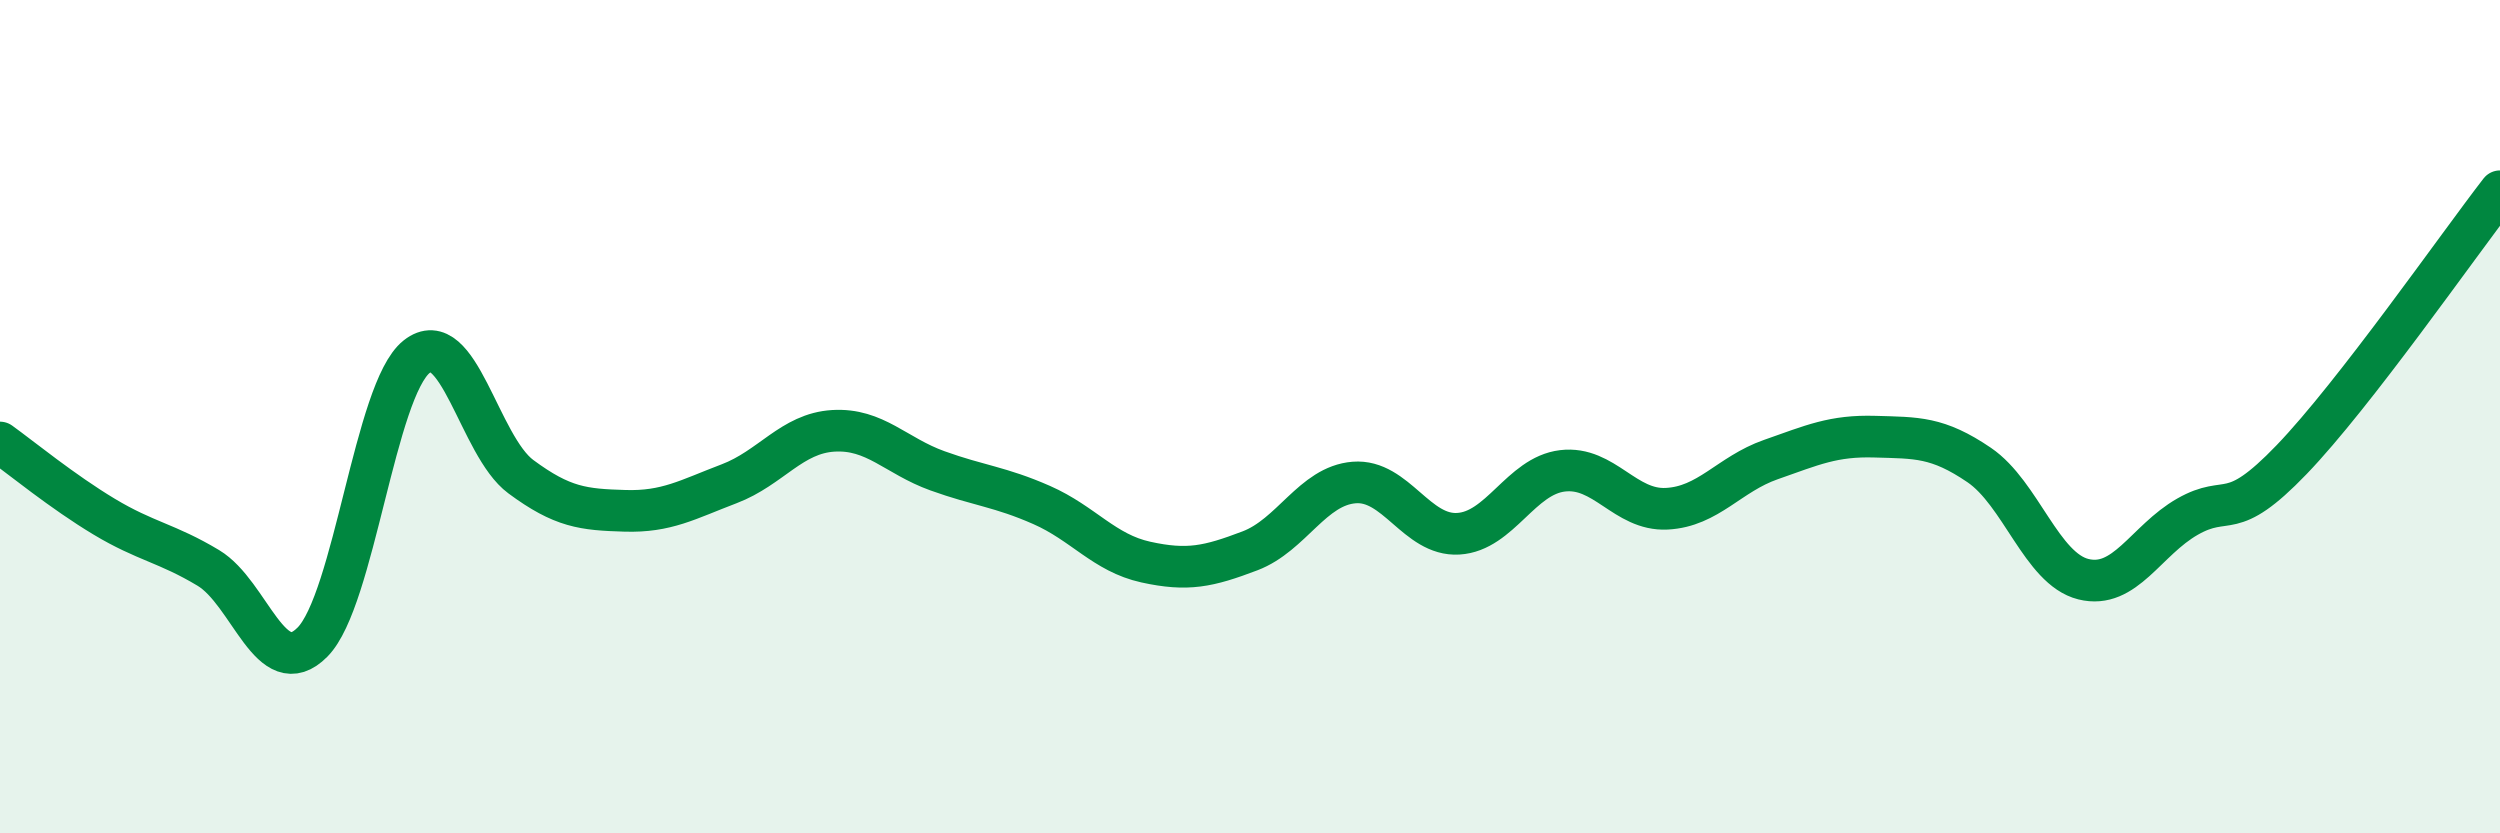
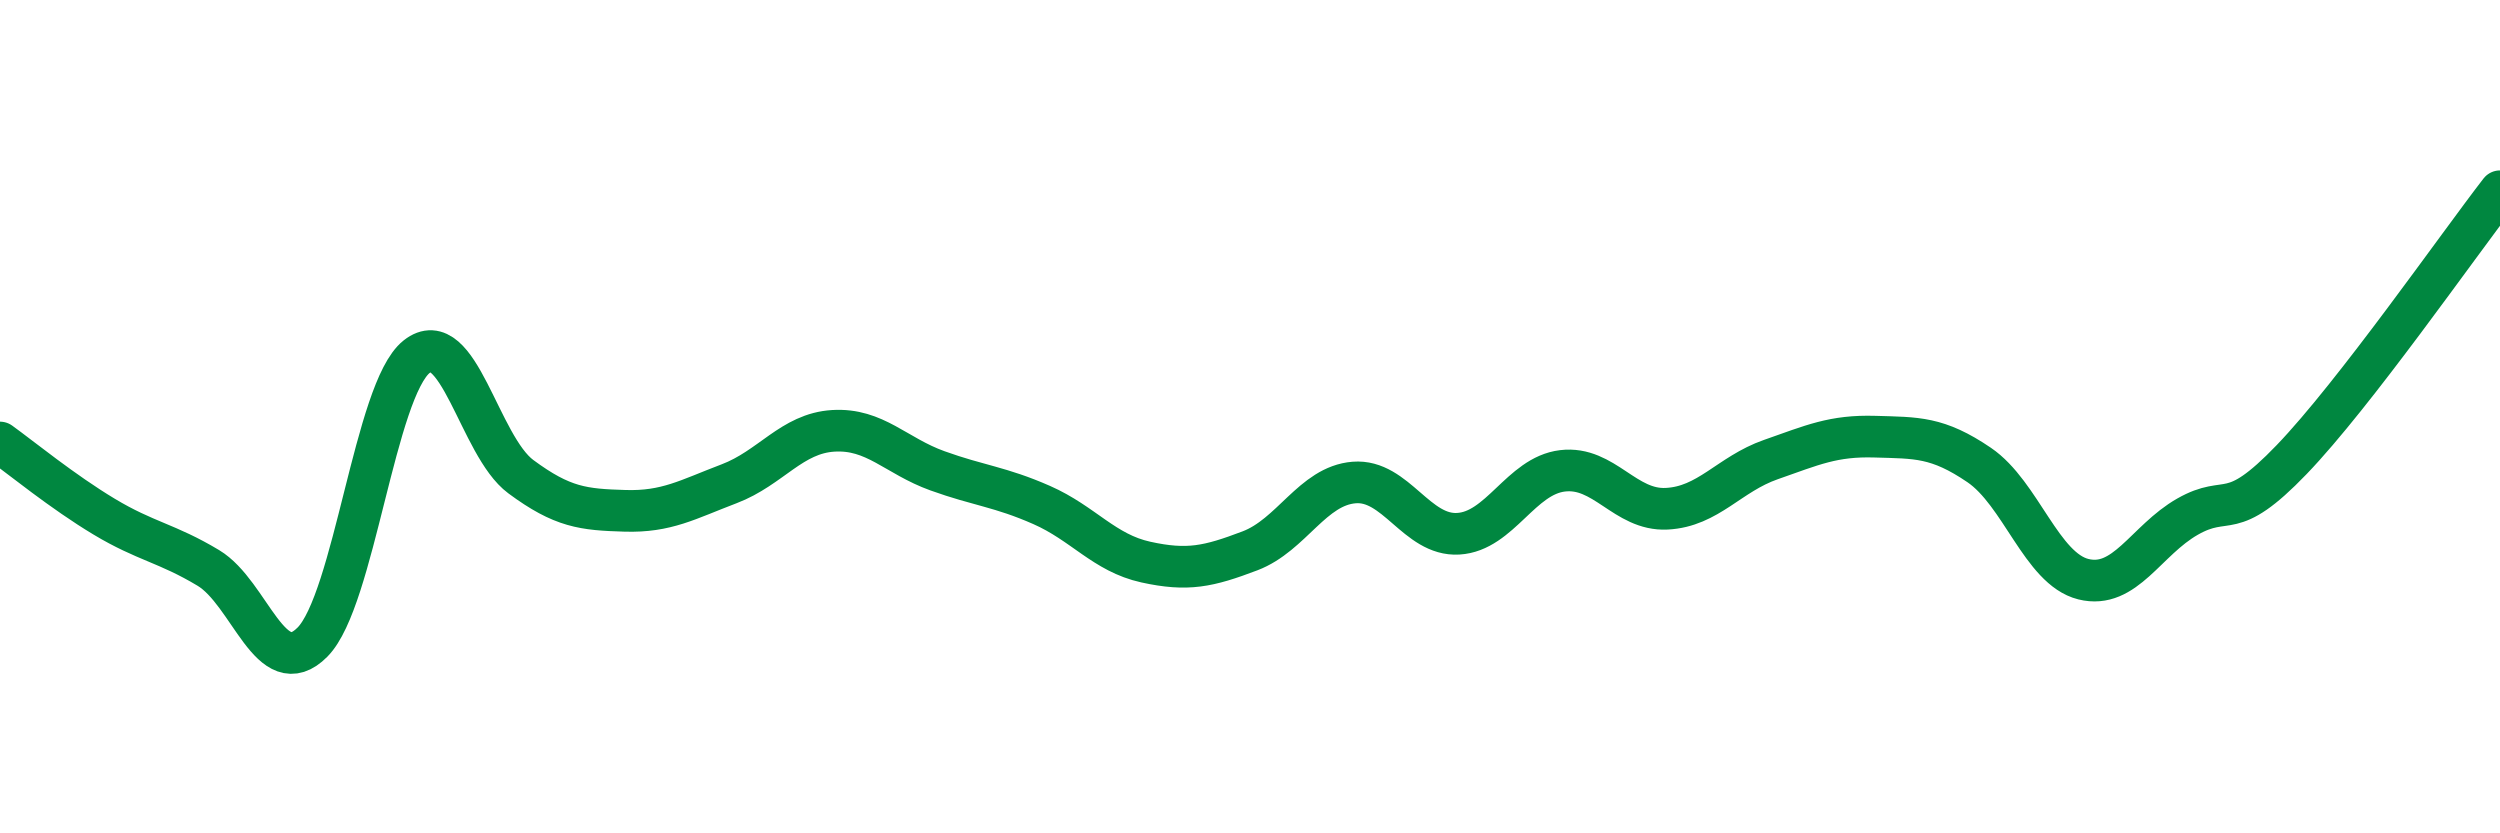
<svg xmlns="http://www.w3.org/2000/svg" width="60" height="20" viewBox="0 0 60 20">
-   <path d="M 0,10.62 C 0.5,10.98 1.5,11.8 2.5,12.4 C 3.5,13 4,13.03 5,13.63 C 6,14.23 6.5,16.42 7.5,15.41 C 8.5,14.4 9,9.35 10,8.56 C 11,7.77 11.5,10.7 12.5,11.44 C 13.5,12.18 14,12.23 15,12.26 C 16,12.29 16.5,11.99 17.5,11.61 C 18.5,11.23 19,10.4 20,10.34 C 21,10.28 21.5,10.94 22.5,11.3 C 23.5,11.66 24,11.68 25,12.12 C 26,12.56 26.5,13.27 27.5,13.49 C 28.5,13.71 29,13.6 30,13.22 C 31,12.84 31.5,11.66 32.5,11.58 C 33.5,11.5 34,12.87 35,12.81 C 36,12.75 36.5,11.42 37.5,11.3 C 38.5,11.18 39,12.26 40,12.21 C 41,12.16 41.5,11.38 42.5,11.03 C 43.5,10.68 44,10.45 45,10.48 C 46,10.51 46.5,10.48 47.5,11.16 C 48.5,11.84 49,13.65 50,13.9 C 51,14.15 51.5,12.97 52.5,12.4 C 53.5,11.83 53.5,12.59 55,11.03 C 56.5,9.47 59,5.88 60,4.59L60 20L0 20Z" fill="#008740" opacity="0.1" stroke-linecap="round" stroke-linejoin="round" />
  <path d="M 0,10.62 C 0.5,10.98 1.5,11.8 2.5,12.4 C 3.5,13 4,13.03 5,13.63 C 6,14.23 6.5,16.42 7.5,15.41 C 8.5,14.4 9,9.35 10,8.56 C 11,7.77 11.5,10.7 12.5,11.44 C 13.5,12.18 14,12.23 15,12.26 C 16,12.29 16.5,11.99 17.5,11.61 C 18.5,11.23 19,10.4 20,10.34 C 21,10.28 21.5,10.94 22.5,11.3 C 23.5,11.66 24,11.68 25,12.12 C 26,12.56 26.5,13.27 27.5,13.49 C 28.5,13.71 29,13.6 30,13.22 C 31,12.84 31.5,11.66 32.5,11.58 C 33.5,11.5 34,12.87 35,12.81 C 36,12.75 36.5,11.42 37.5,11.3 C 38.5,11.18 39,12.26 40,12.21 C 41,12.16 41.5,11.38 42.5,11.03 C 43.5,10.68 44,10.45 45,10.48 C 46,10.51 46.5,10.48 47.5,11.16 C 48.5,11.84 49,13.65 50,13.9 C 51,14.15 51.5,12.97 52.5,12.4 C 53.5,11.83 53.5,12.59 55,11.03 C 56.5,9.47 59,5.88 60,4.59" stroke="#008740" stroke-width="1" fill="none" stroke-linecap="round" stroke-linejoin="round" />
</svg>